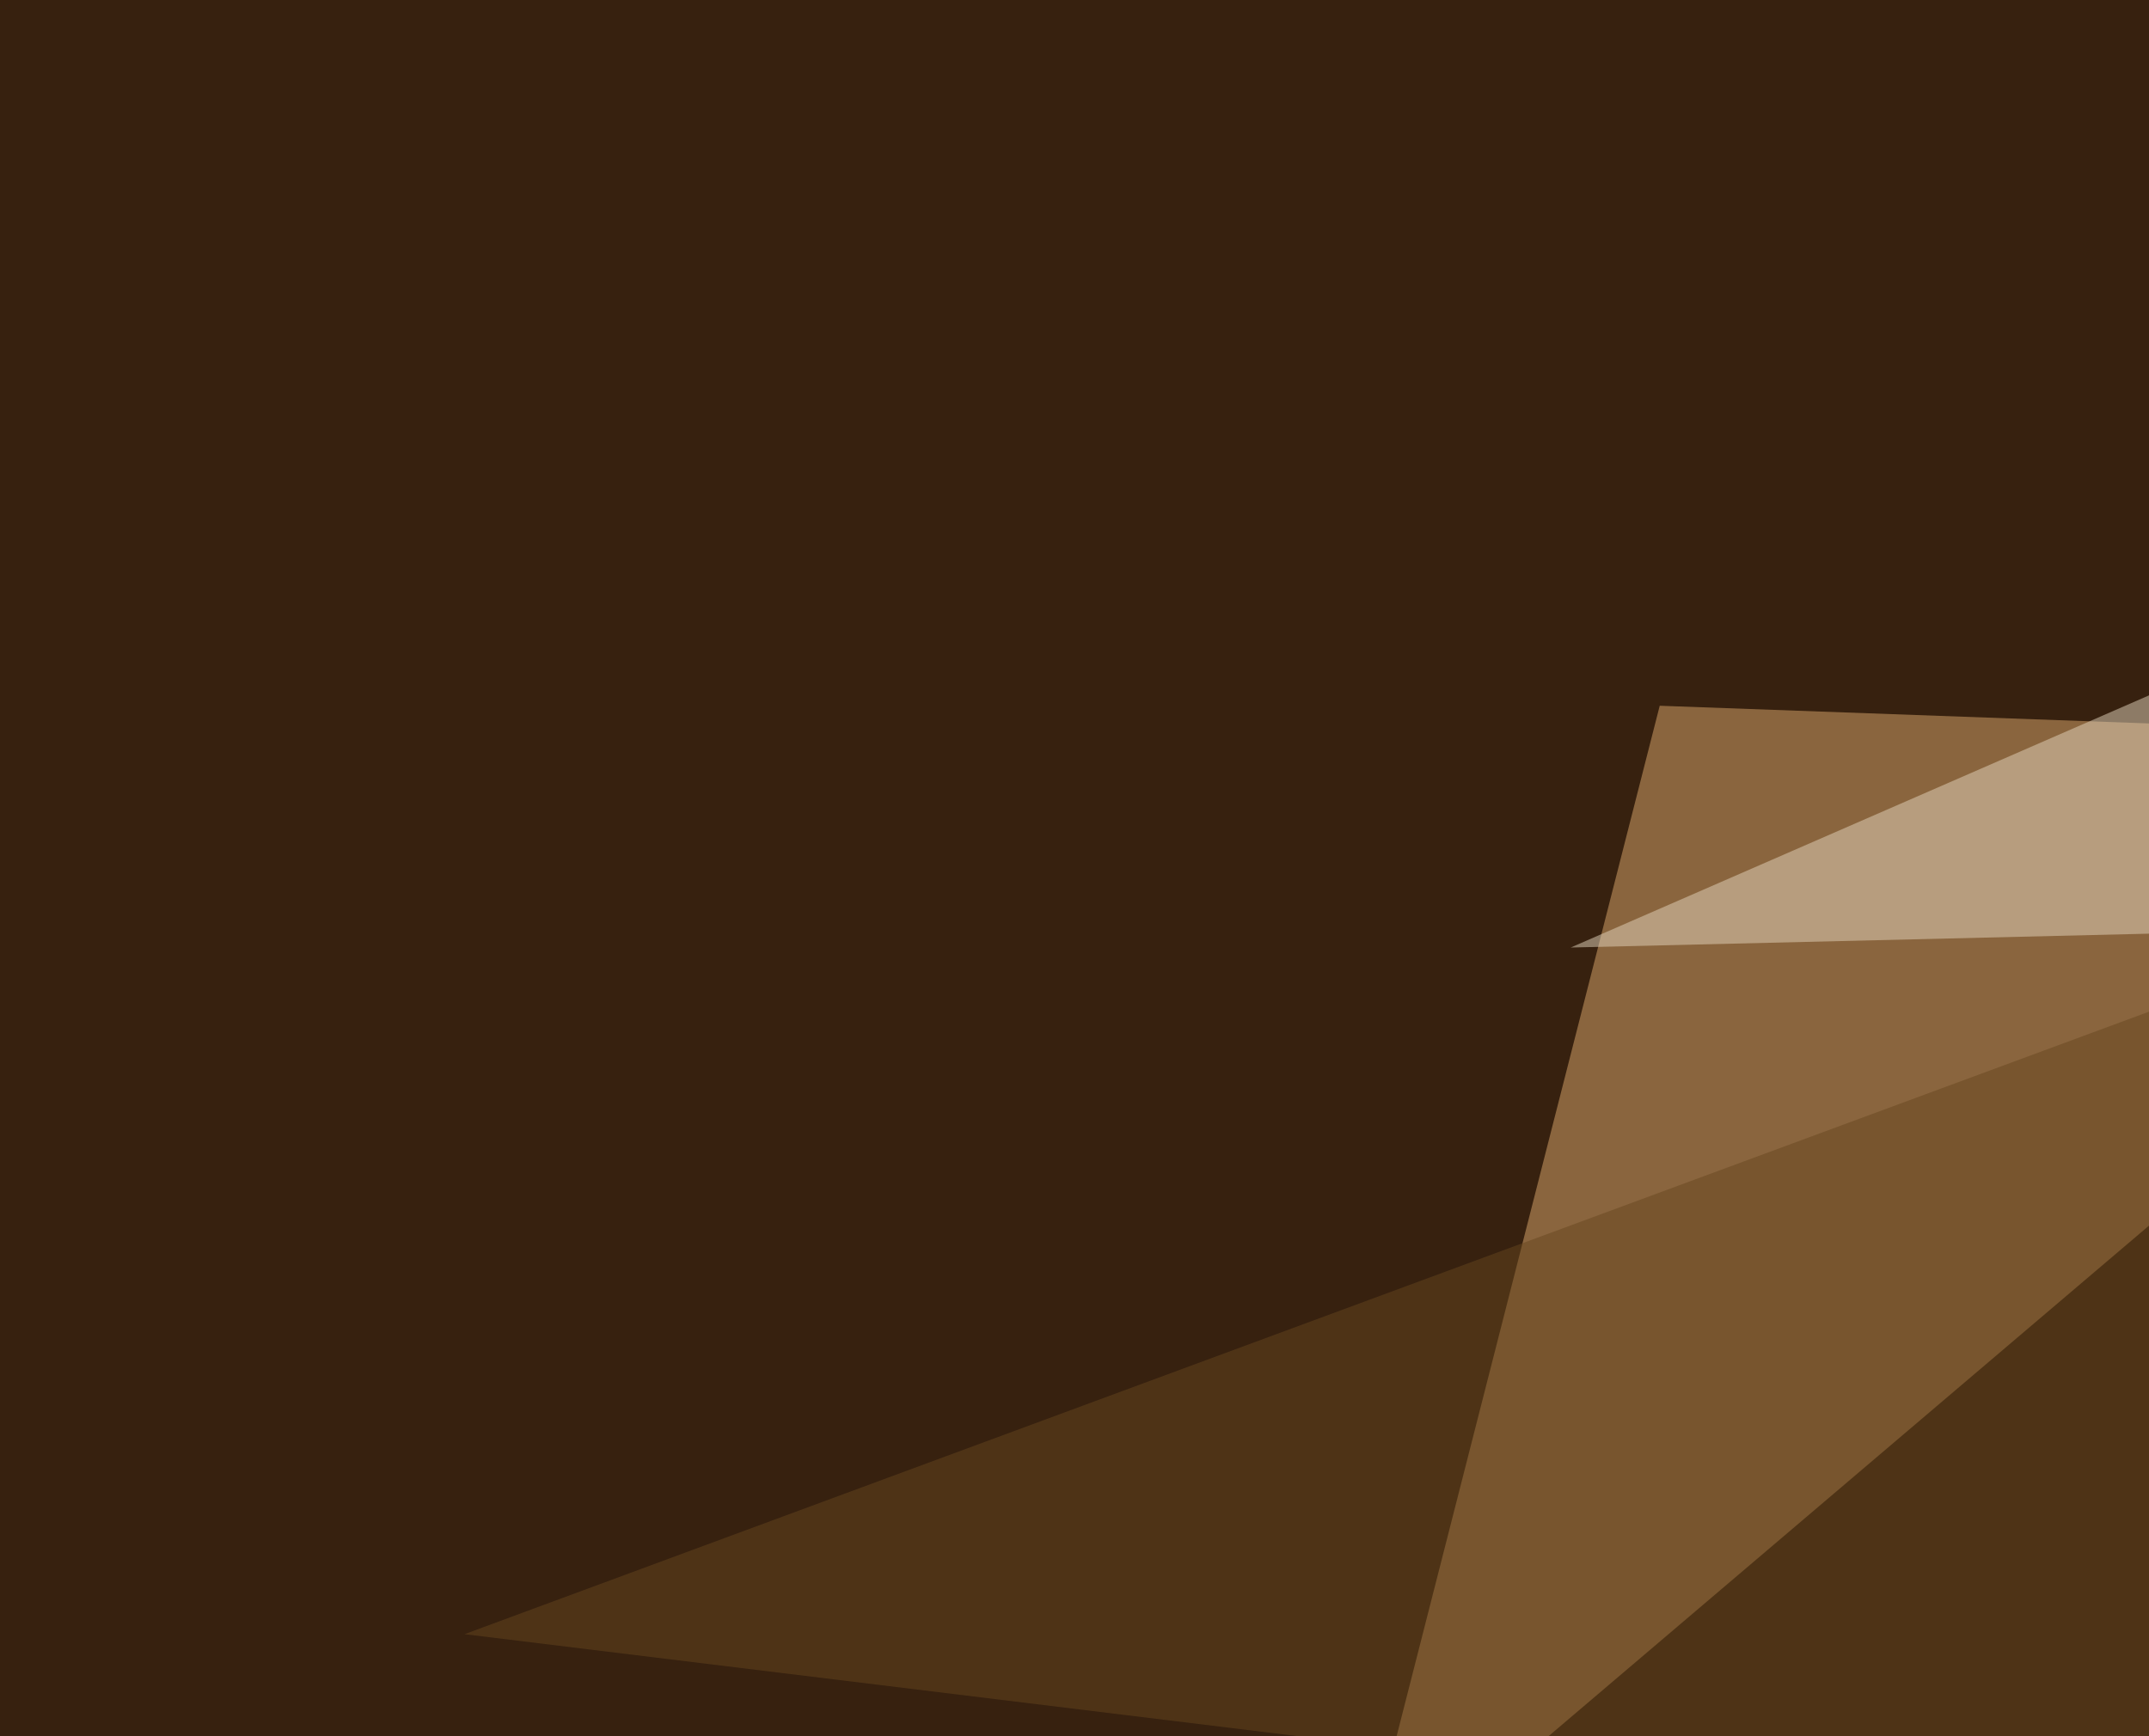
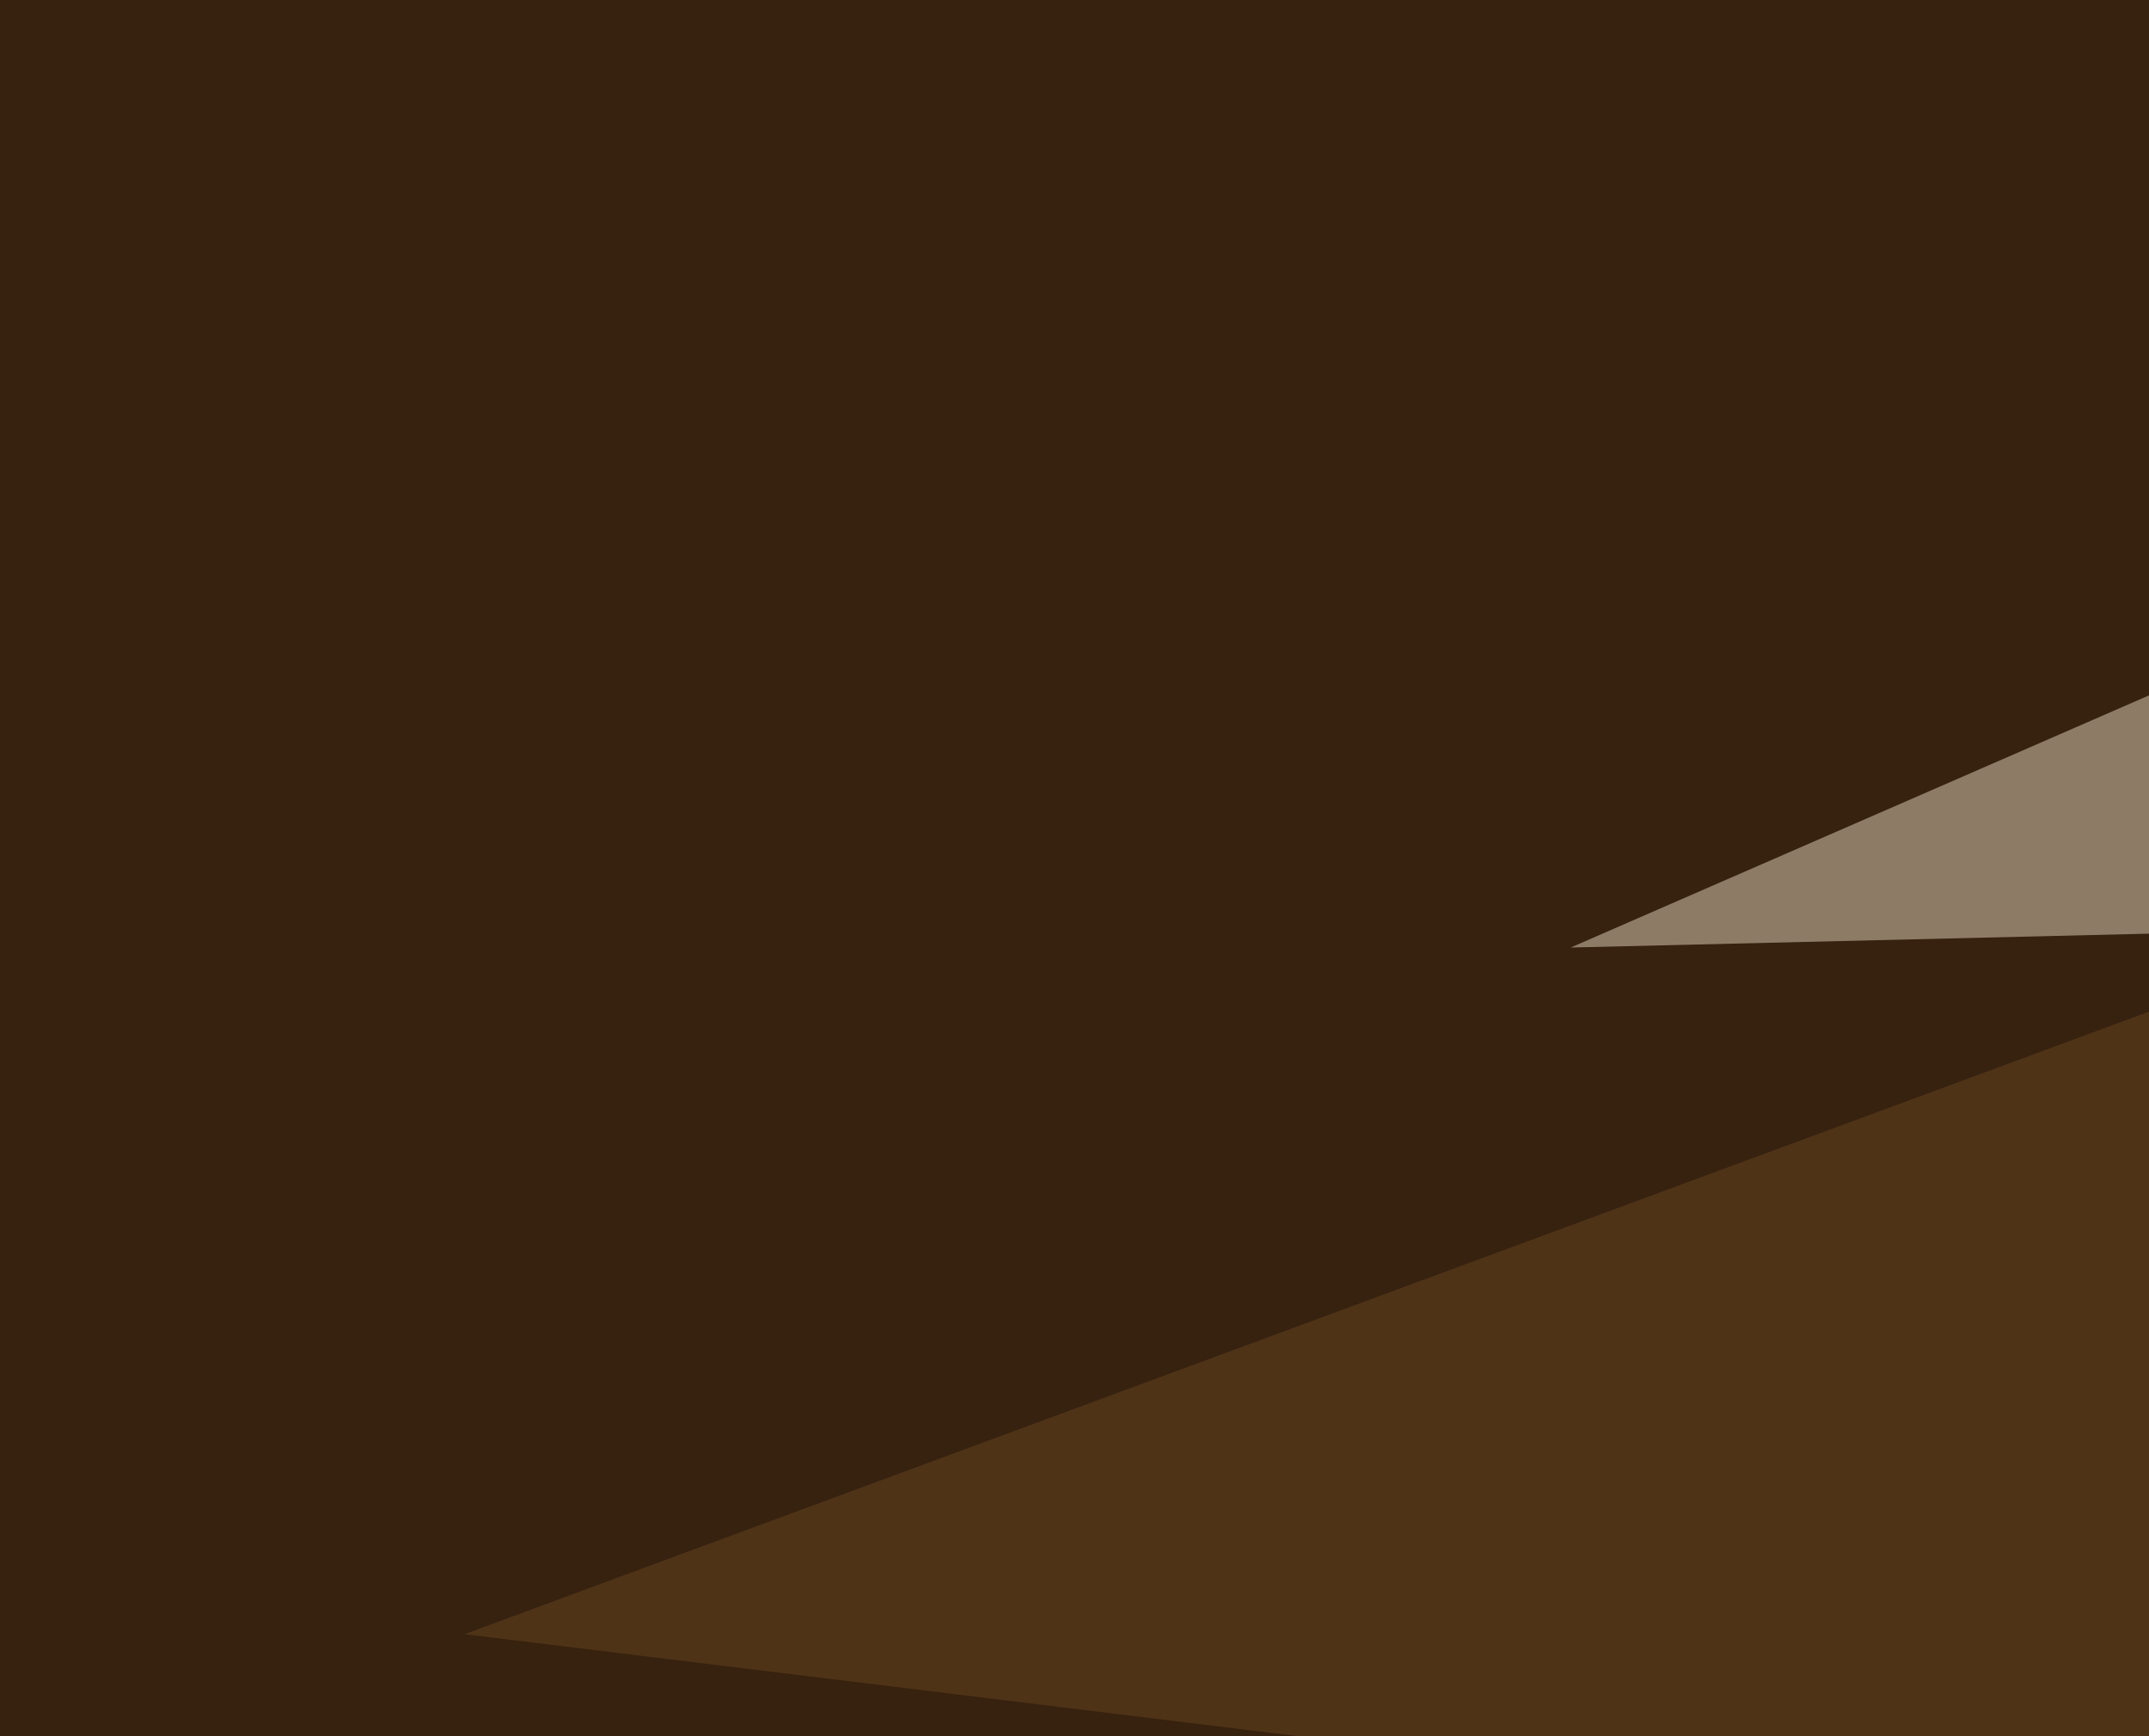
<svg xmlns="http://www.w3.org/2000/svg" width="495" height="400">
  <filter id="a">
    <feGaussianBlur stdDeviation="55" />
  </filter>
  <rect width="100%" height="100%" fill="#37210f" />
  <g filter="url(#a)">
    <g fill-opacity=".5">
-       <path fill="#dfab6f" d="M312 438l70.3-275.4 243.2 8.8z" />
      <path fill="#dcffff" d="M634.3 341.3L602 391.1l32.2 114.3z" />
-       <path fill="#66471f" d="M107 376.5l430.6 52.7 29.3-222.7z" />
+       <path fill="#66471f" d="M107 376.5l430.6 52.7 29.3-222.7" />
      <path fill="#e4d6bf" d="M523 148l85 64.4-246.2 5.9z" />
    </g>
  </g>
</svg>